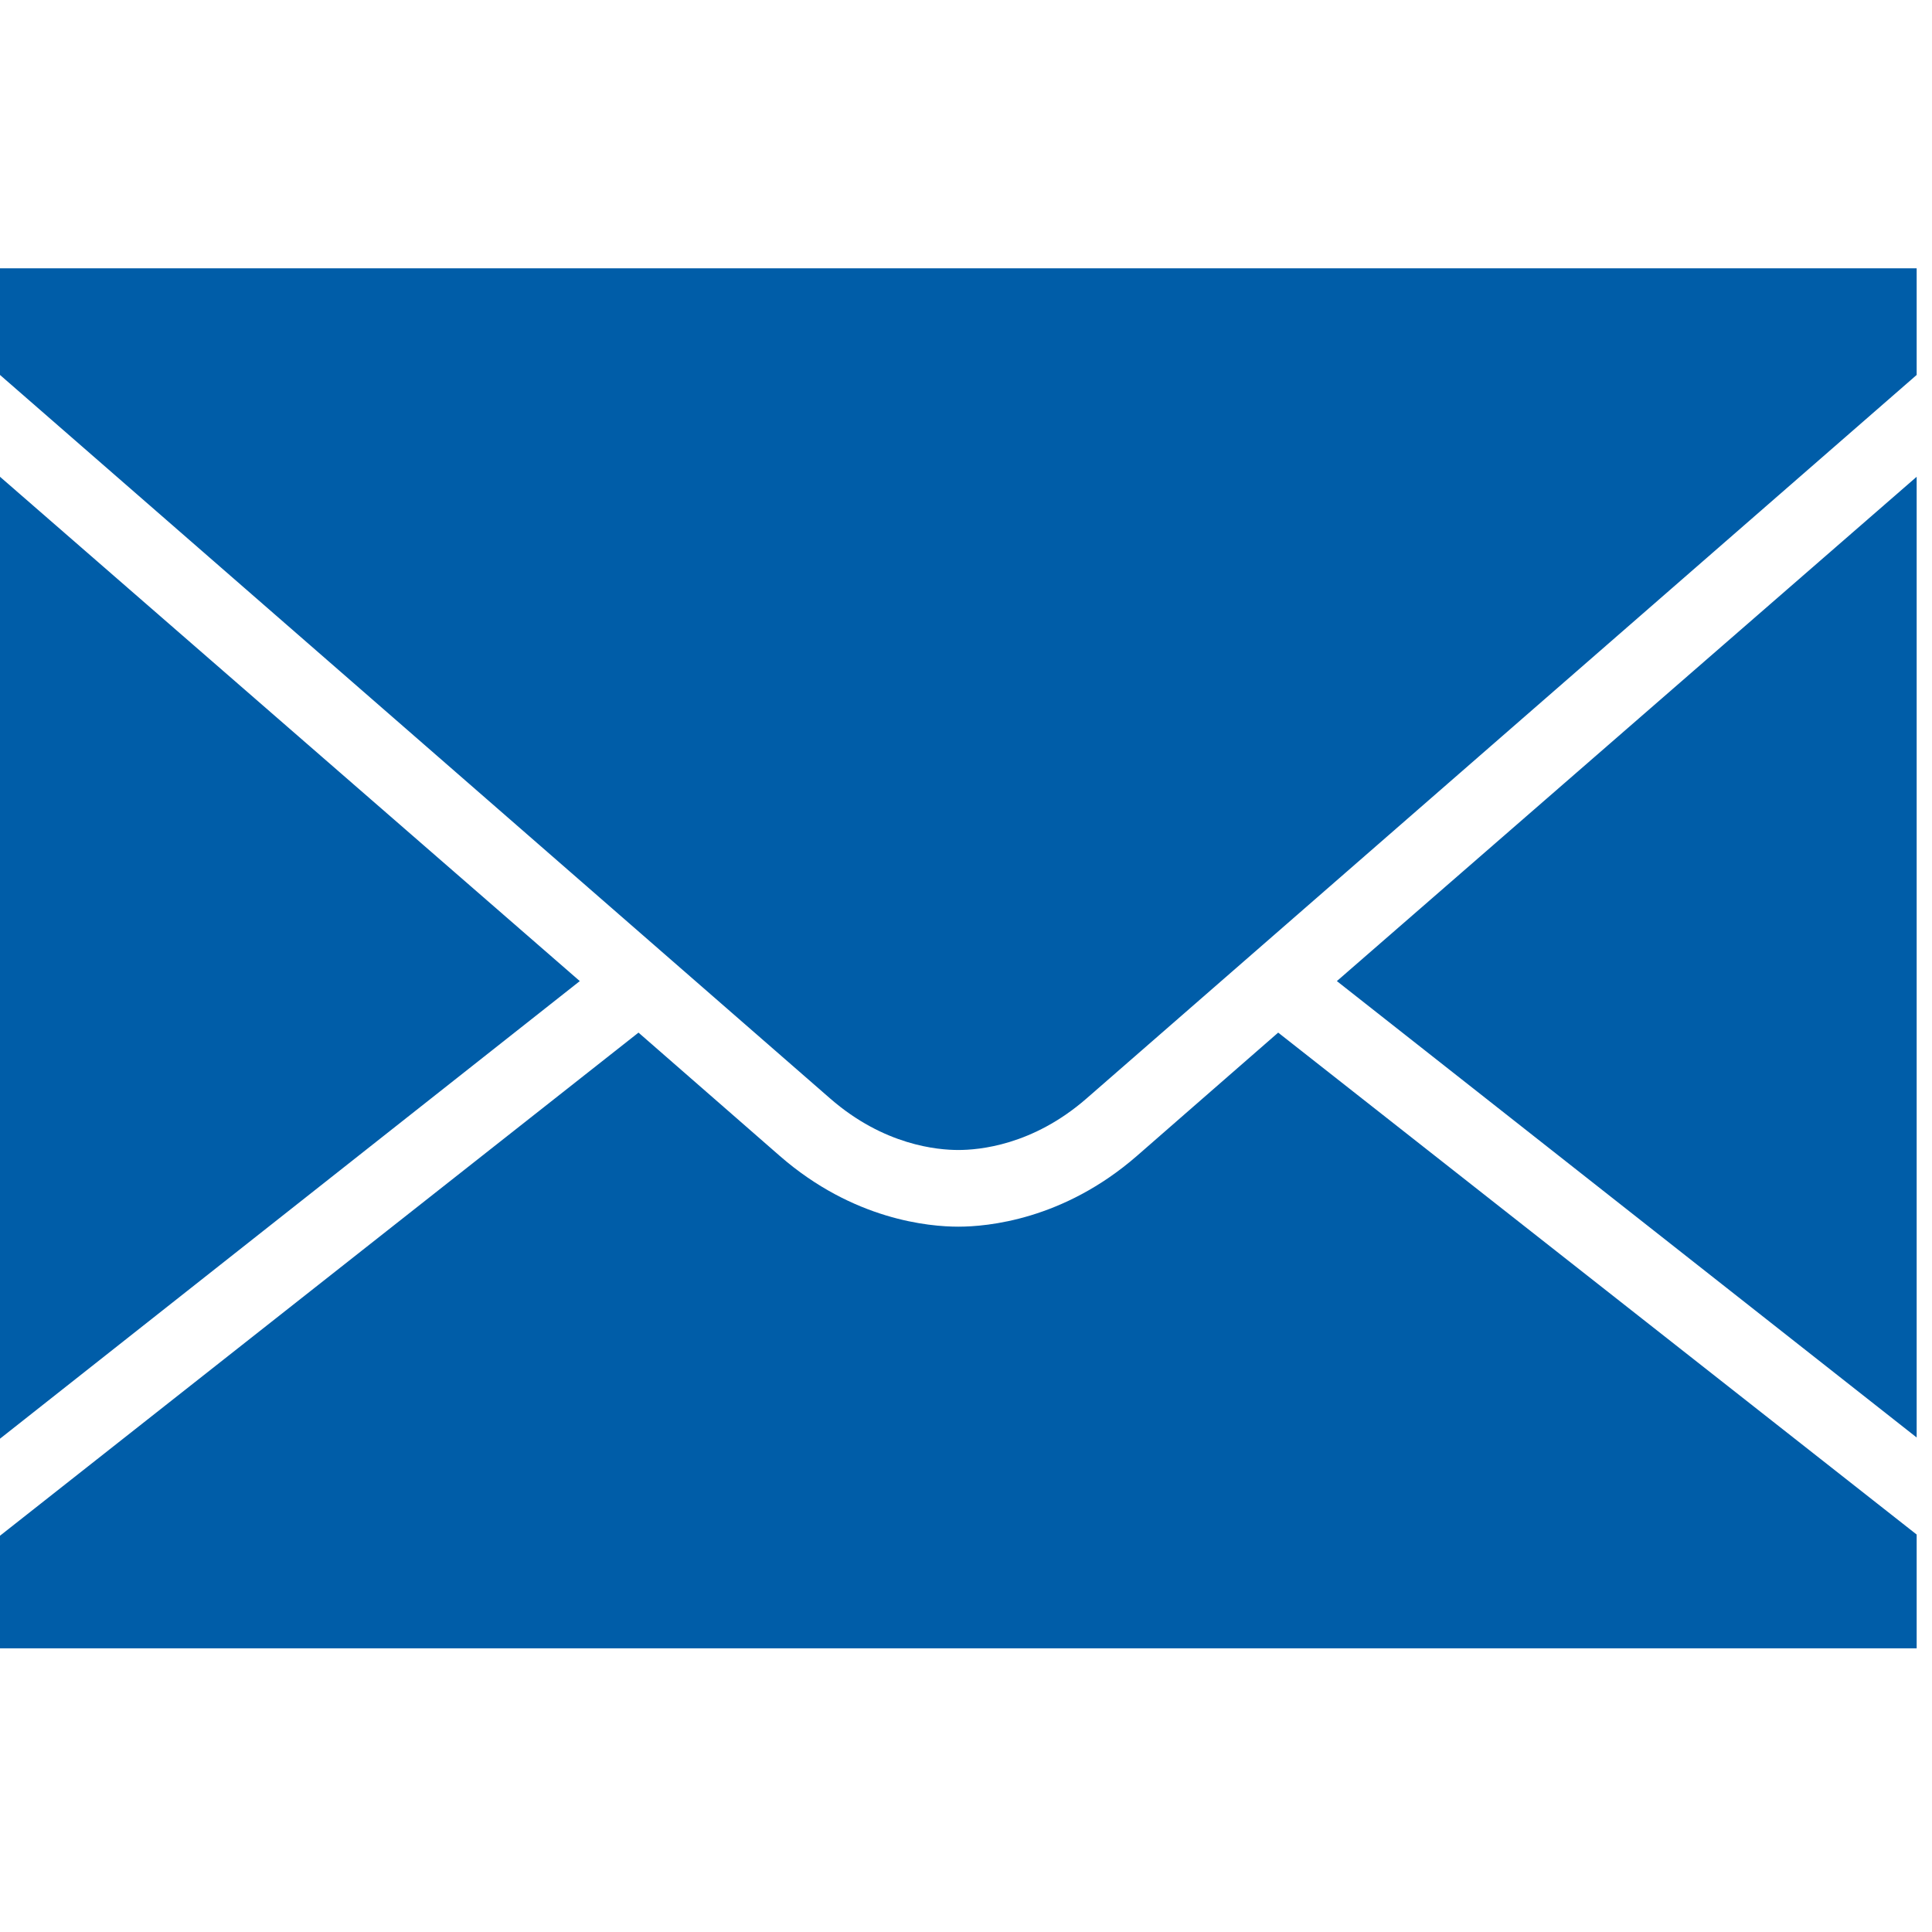
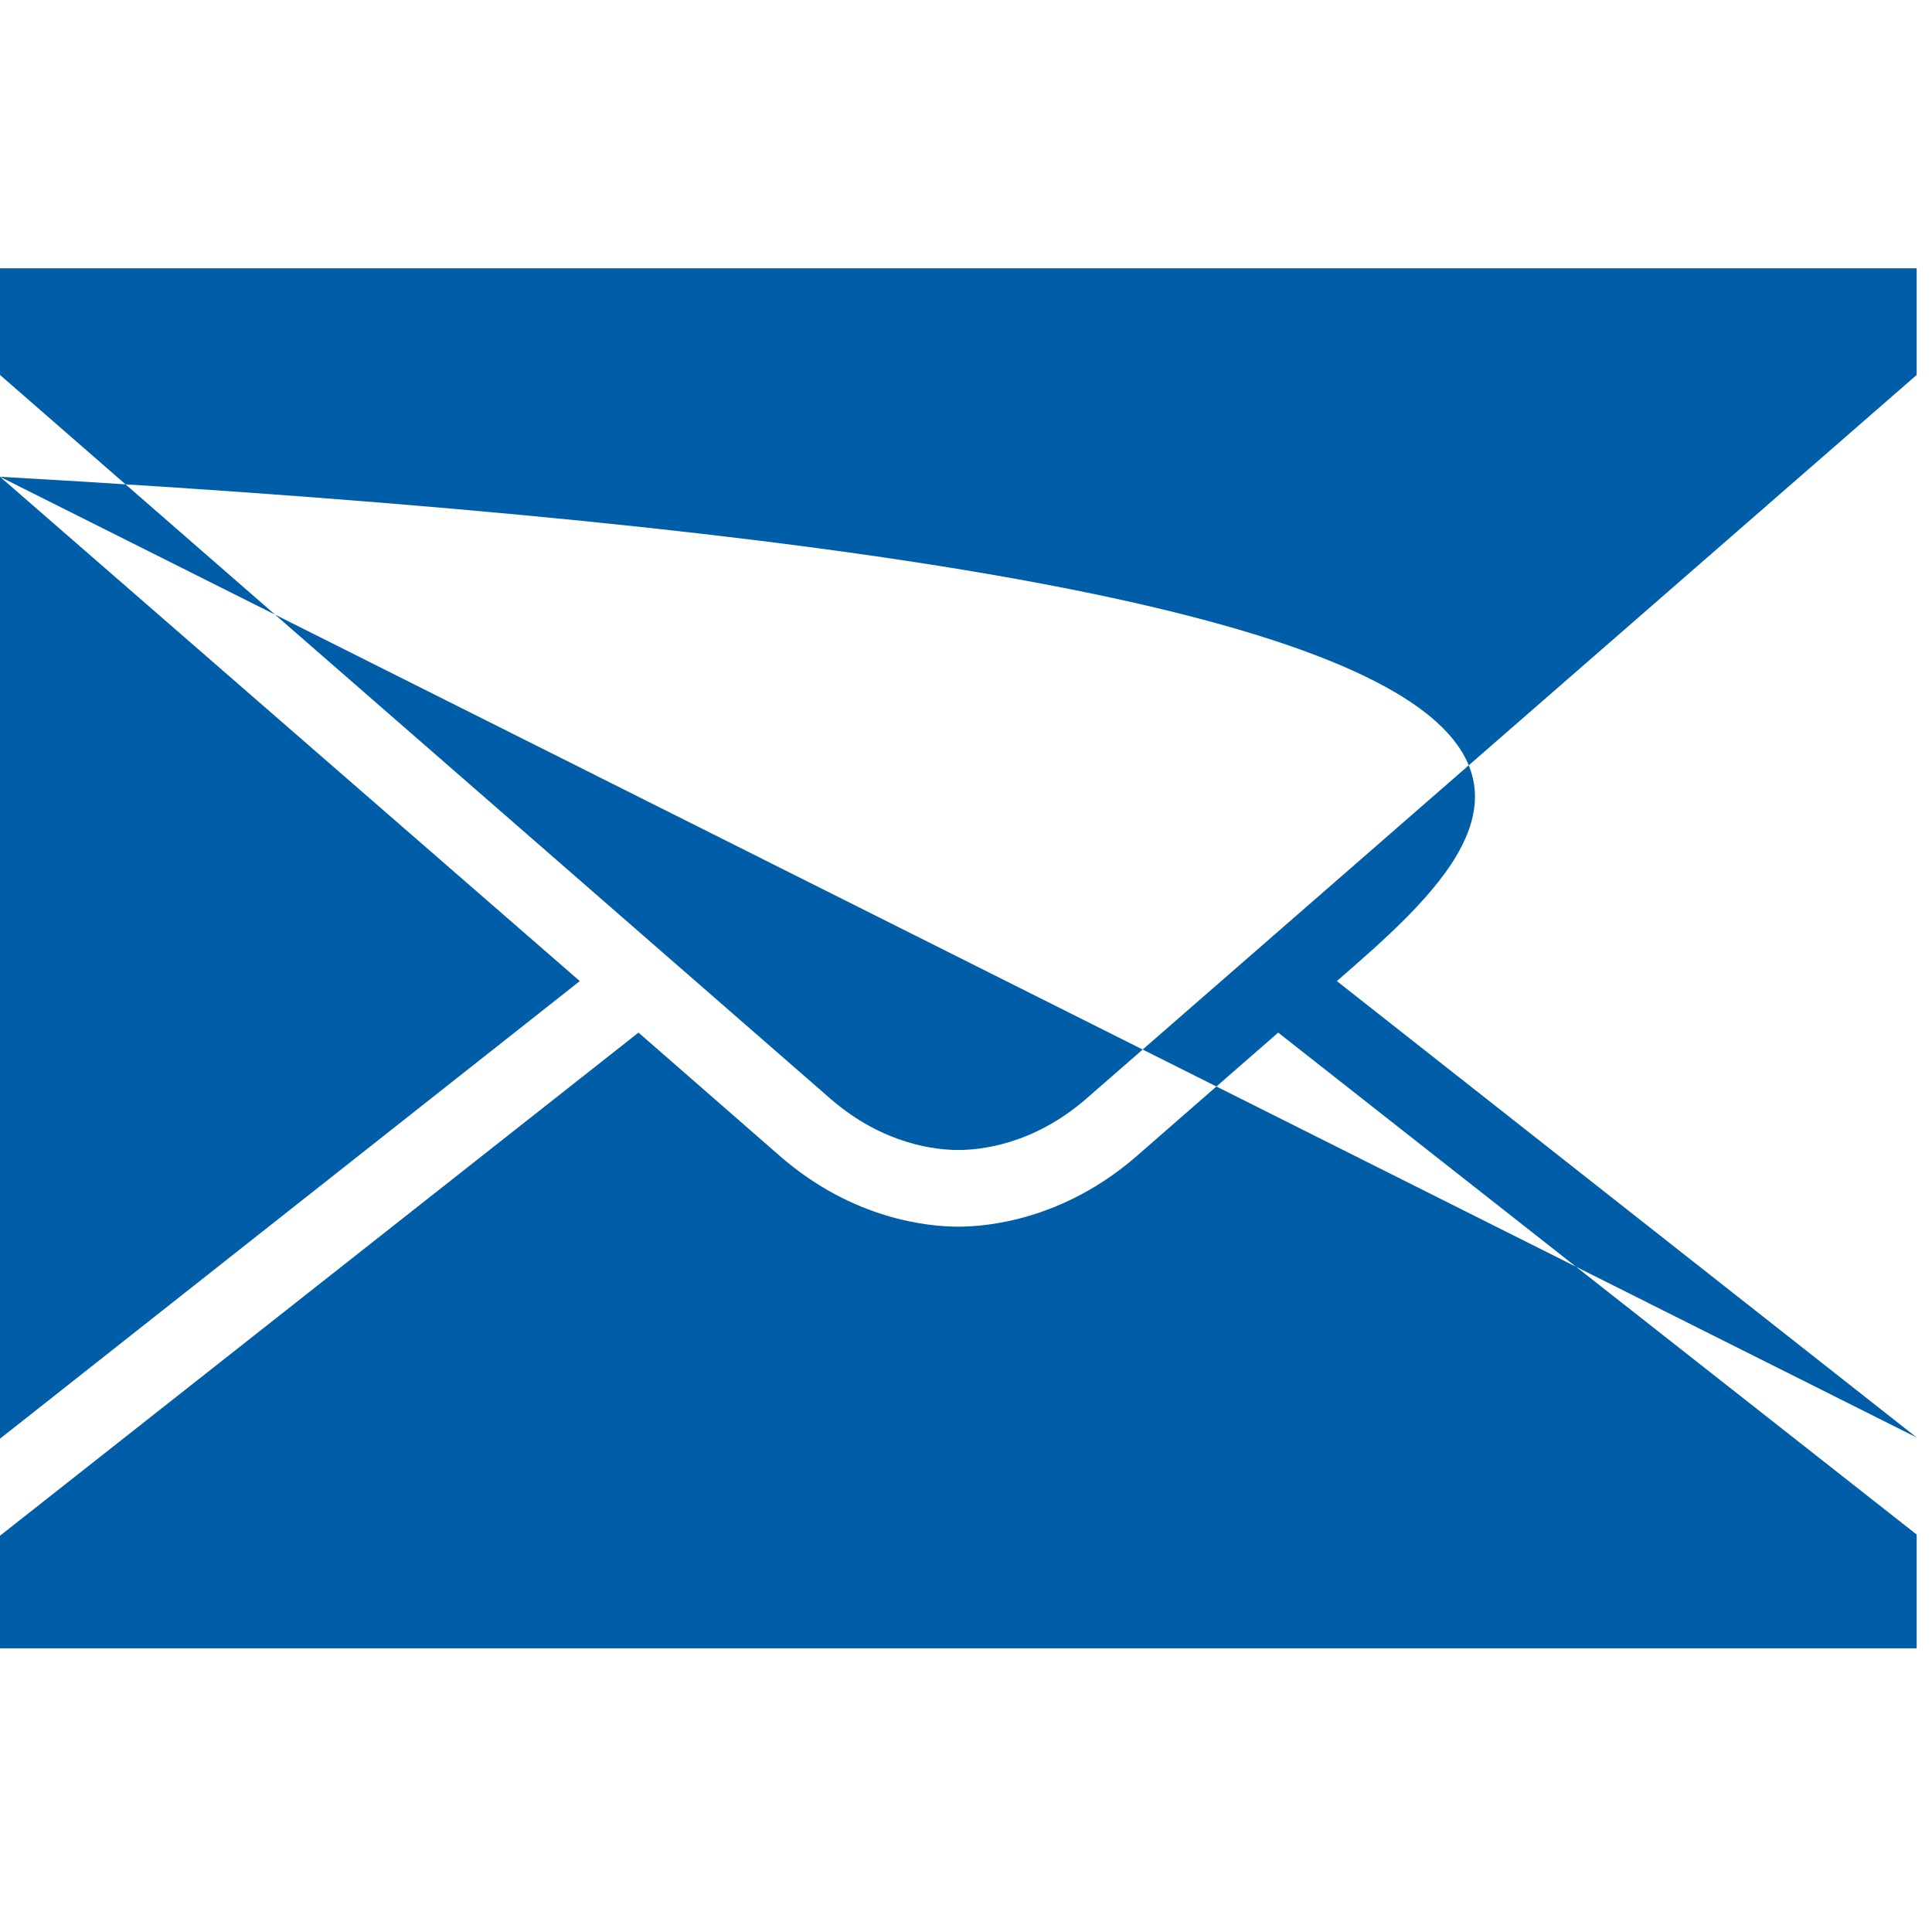
<svg xmlns="http://www.w3.org/2000/svg" width="500pt" height="500pt" viewBox="0 0 500 500" version="1.1">
-   <path class="primary" style="stroke:none;fill-rule:nonzero;fill:#005da8;fill-opacity:1;" d="M 0 69.445 L 0 97.035 C 29.879 123.039 201.281 272.469 214.844 284.289 C 228.793 296.457 242.707 297.617 248.016 297.617 C 253.324 297.617 267.238 296.457 281.188 284.289 C 295.254 272.043 476.656 113.895 496.031 97.035 L 496.031 69.445 Z M 0 123.387 L 0 372.332 L 150.051 253.906 C 101.414 211.59 32.047 151.289 0 123.387 Z M 496.031 123.387 C 465.766 149.738 395.312 210.969 345.98 253.906 L 496.031 372.023 Z M 165.242 267.238 L 0 397.445 L 0 426.586 L 496.031 426.586 L 496.031 397.137 L 330.793 267.238 C 311.57 283.977 297.734 296.109 294.207 299.168 C 275.18 315.715 255.535 317.461 248.016 317.461 C 240.496 317.461 220.852 315.754 201.824 299.168 C 198.336 296.145 184.5 284.016 165.242 267.238 Z " />
+   <path class="primary" style="stroke:none;fill-rule:nonzero;fill:#005da8;fill-opacity:1;" d="M 0 69.445 L 0 97.035 C 29.879 123.039 201.281 272.469 214.844 284.289 C 228.793 296.457 242.707 297.617 248.016 297.617 C 253.324 297.617 267.238 296.457 281.188 284.289 C 295.254 272.043 476.656 113.895 496.031 97.035 L 496.031 69.445 Z M 0 123.387 L 0 372.332 L 150.051 253.906 C 101.414 211.59 32.047 151.289 0 123.387 Z C 465.766 149.738 395.312 210.969 345.98 253.906 L 496.031 372.023 Z M 165.242 267.238 L 0 397.445 L 0 426.586 L 496.031 426.586 L 496.031 397.137 L 330.793 267.238 C 311.57 283.977 297.734 296.109 294.207 299.168 C 275.18 315.715 255.535 317.461 248.016 317.461 C 240.496 317.461 220.852 315.754 201.824 299.168 C 198.336 296.145 184.5 284.016 165.242 267.238 Z " />
</svg>